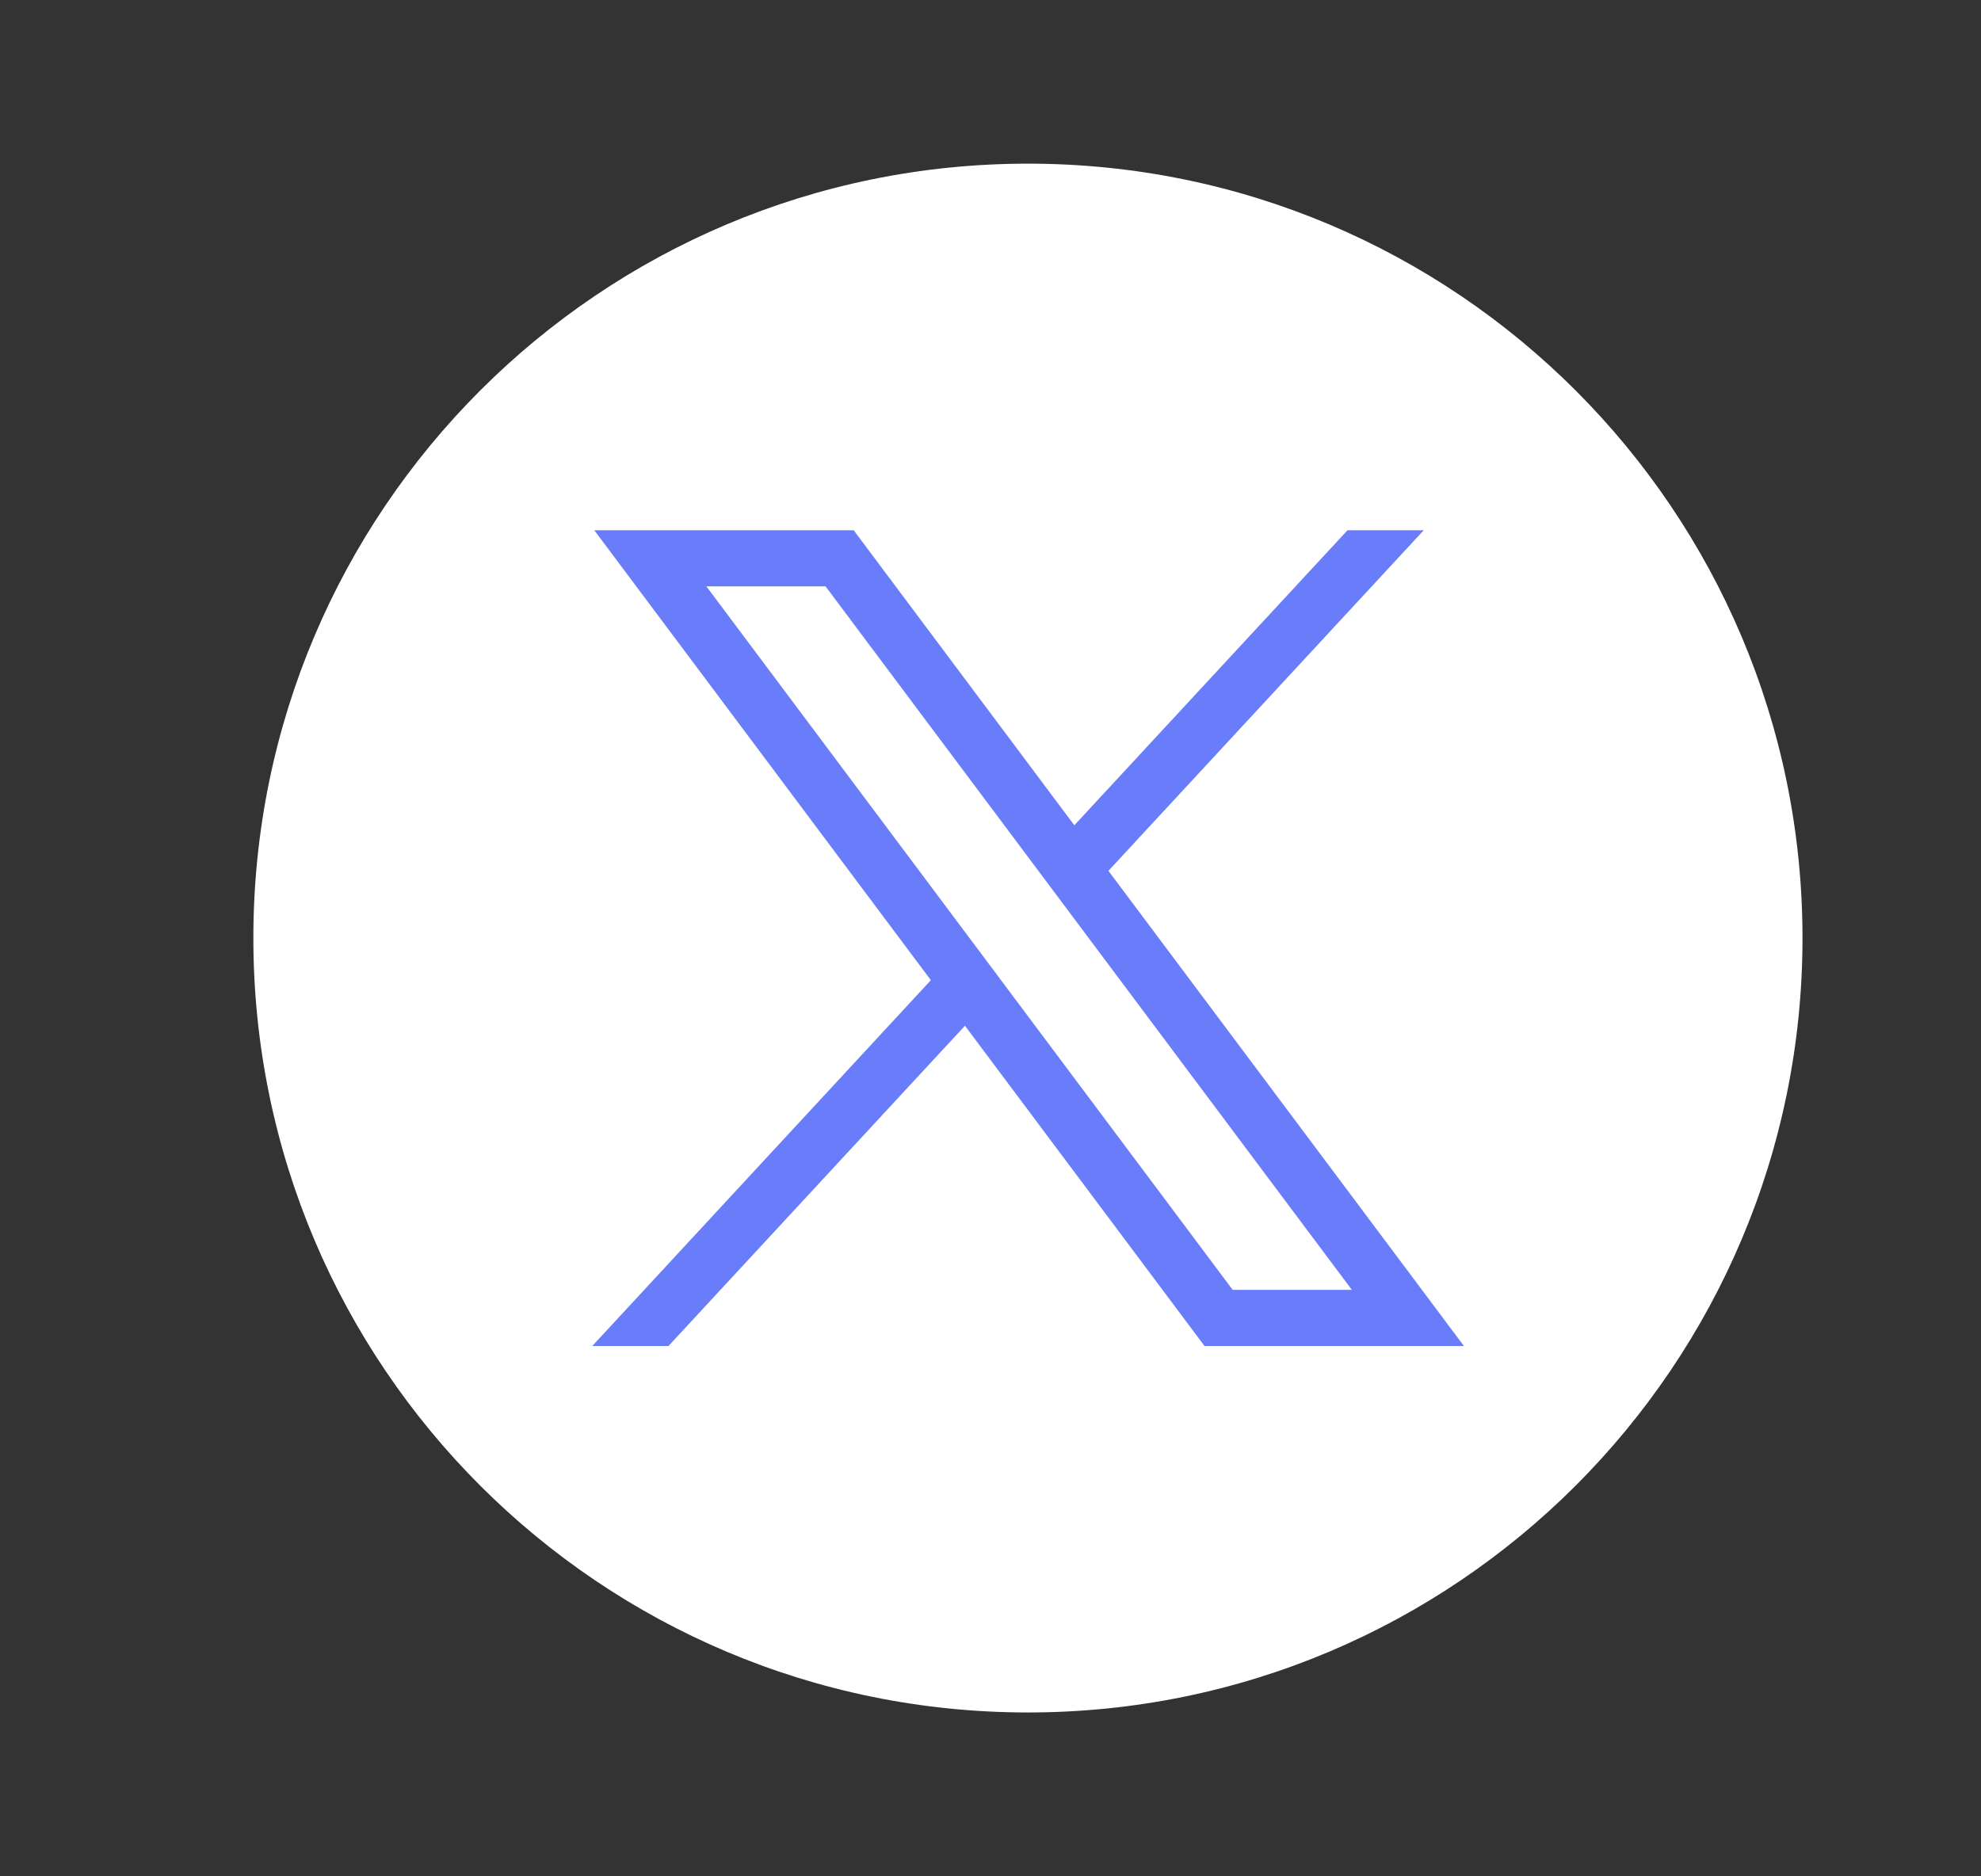
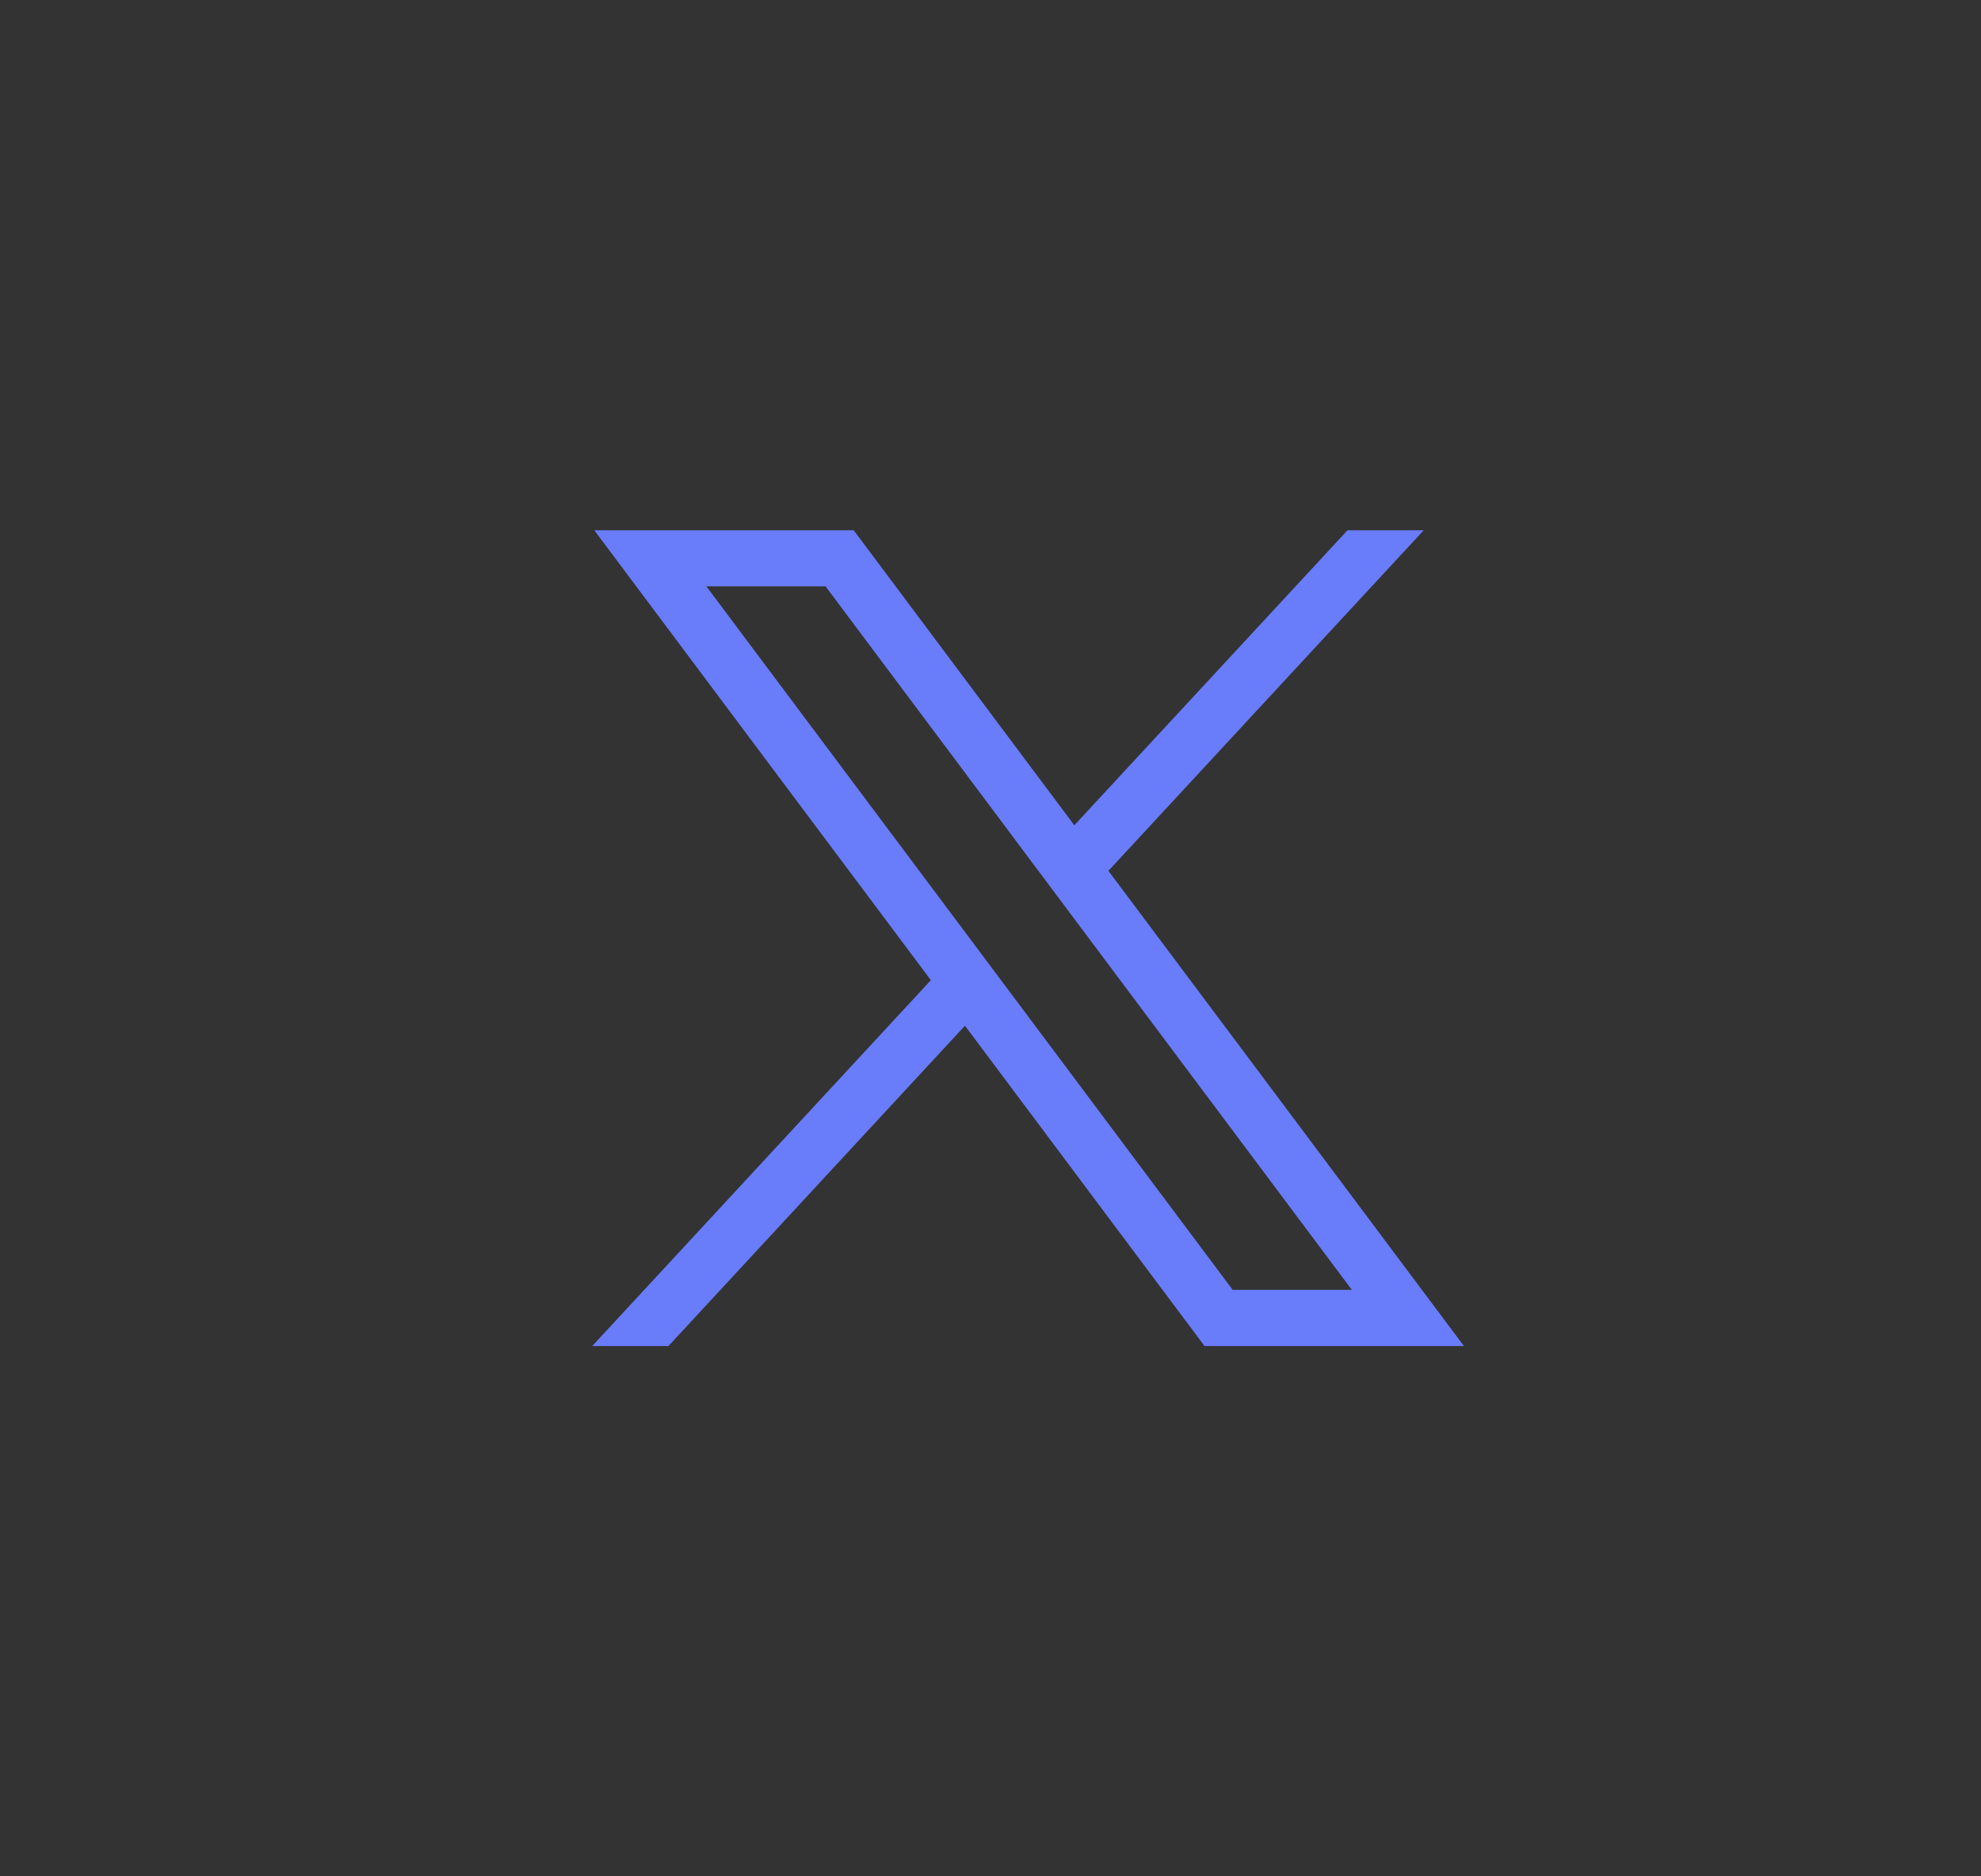
<svg xmlns="http://www.w3.org/2000/svg" width="19" height="18" viewBox="0 0 19 18" fill="none">
  <rect x="0" y="0" width="19" height="18" fill="#333333" stroke="none" />
-   <path d="M9.859 16.428C13.962 16.428 17.288 13.102 17.288 8.999C17.288 4.896 13.962 1.57 9.859 1.57C5.756 1.57 2.43 4.896 2.43 8.999C2.43 13.102 5.756 16.428 9.859 16.428Z" fill="white" />
  <path d="M5.7 5.087L8.928 9.403L5.68 12.913H6.411L9.255 9.84L11.553 12.913H14.041L10.631 8.354L13.655 5.087H12.924L10.304 7.917L8.188 5.087H5.7ZM6.775 5.625H7.918L12.966 12.374H11.823L6.775 5.625Z" fill="#697CFA" />
</svg>